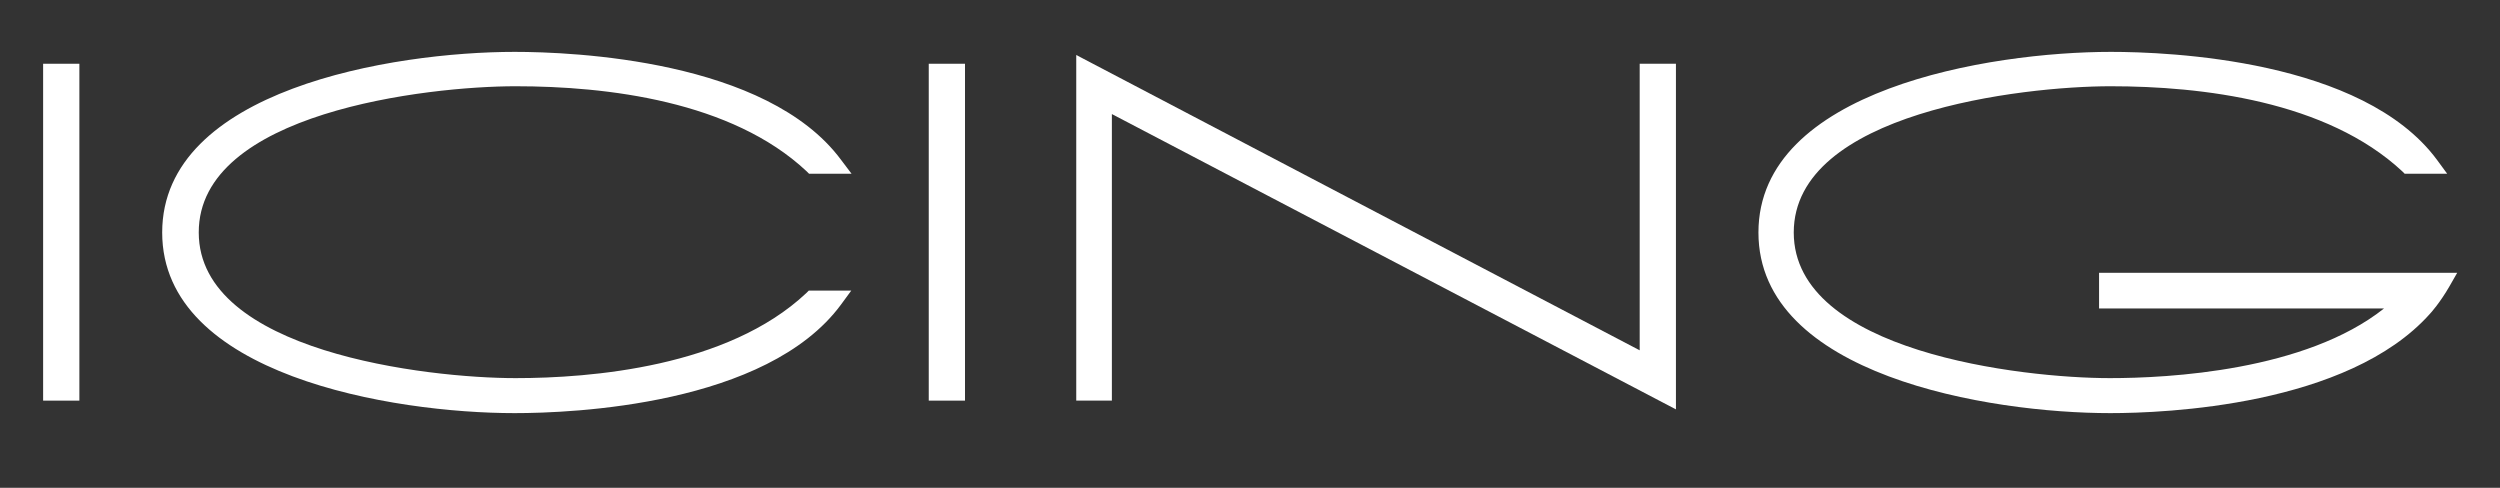
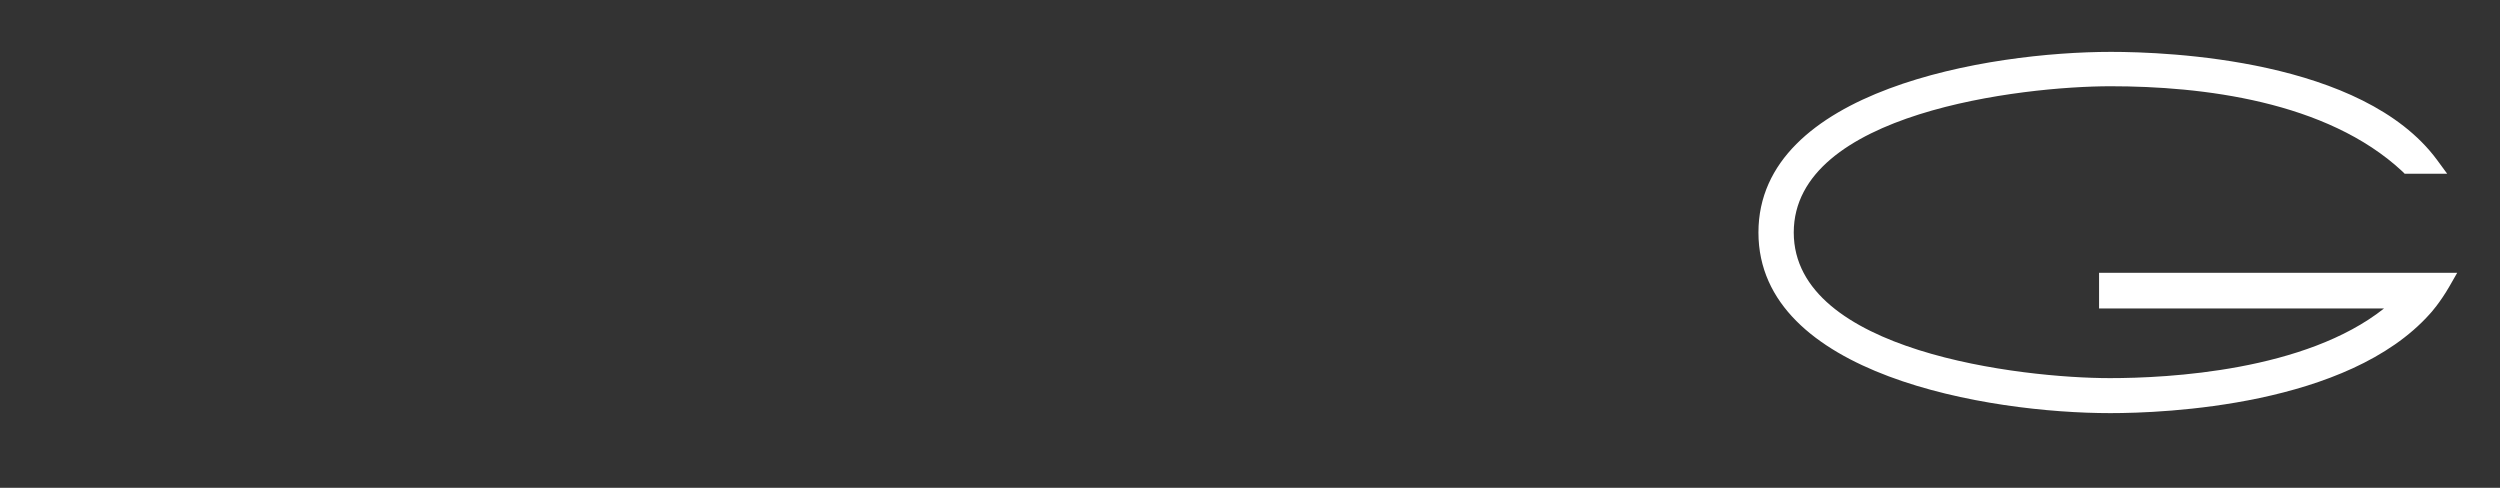
<svg xmlns="http://www.w3.org/2000/svg" version="1.1" id="Layer_1" x="0px" y="0px" viewBox="0 0 800 156.1" style="enable-background:new 0 0 800 156.1;" xml:space="preserve">
  <rect x="0" y="0" width="800" height="156.1" fill="#333333" stroke="none" />
  <style type="text/css">
	.st0{fill:#FFFFFF;}
</style>
  <g>
    <g>
-       <polygon class="st0" points="13.8,20.4 13.8,128.2 25.4,128.2 25.4,20.4 22.5,20.4   " />
-       <path class="st0" d="M165,27.6c29.2,0,69.1,4.7,93.1,27.2l0.8,0.8h13.6l-3.4-4.5c-23.8-32-85.9-34.5-104.4-34.5    c-39,0-112.8,12.1-112.8,57.8c0,45.7,73.8,57.8,112.8,57.8c18.5,0,80.6-2.5,104.4-34.7l3.3-4.5h-13.6l-0.8,0.8    C232.8,117.5,188.9,121,165,121c-28.2,0-101.4-8.4-101.4-46.6C63.5,36,136.7,27.6,165,27.6z" />
-       <polygon class="st0" points="297.2,20.4 297.2,128.2 308.8,128.2 308.8,20.4 306,20.4   " />
-       <path class="st0" d="M524.7,112.1c-7.9-4.1-180.3-94.5-180.3-94.5v4.7v105.9h11.4c0,0,0-83.3,0-91.7    c7.9,4.1,180.5,94.5,180.5,94.5V20.4h-11.6C524.7,20.4,524.7,103.6,524.7,112.1z" />
-       <polygon class="st0" points="777.6,100.4 777.6,100.4 777.6,100.5   " />
      <path class="st0" d="M786.3,87.3H671.7v11.4c0,0,78.6,0,91.2,0c-25.2,20-69,22.3-87.7,22.3c-28.2,0-101.2-8.4-101.2-46.6    c0-38.4,73.2-46.8,101.4-46.8c29.2,0,69.1,4.7,93.3,27.2l0.8,0.8h13.6l-3.3-4.5C756,19,693.9,16.6,675.5,16.6    c-39,0-112.8,12.1-112.8,57.8c0,45.7,73.7,57.8,112.6,57.8c17.4,0,76-2.3,102.3-31.8c0.2-0.2,3.2-3.5,6.3-8.9L786.3,87.3z" />
    </g>
  </g>
</svg>